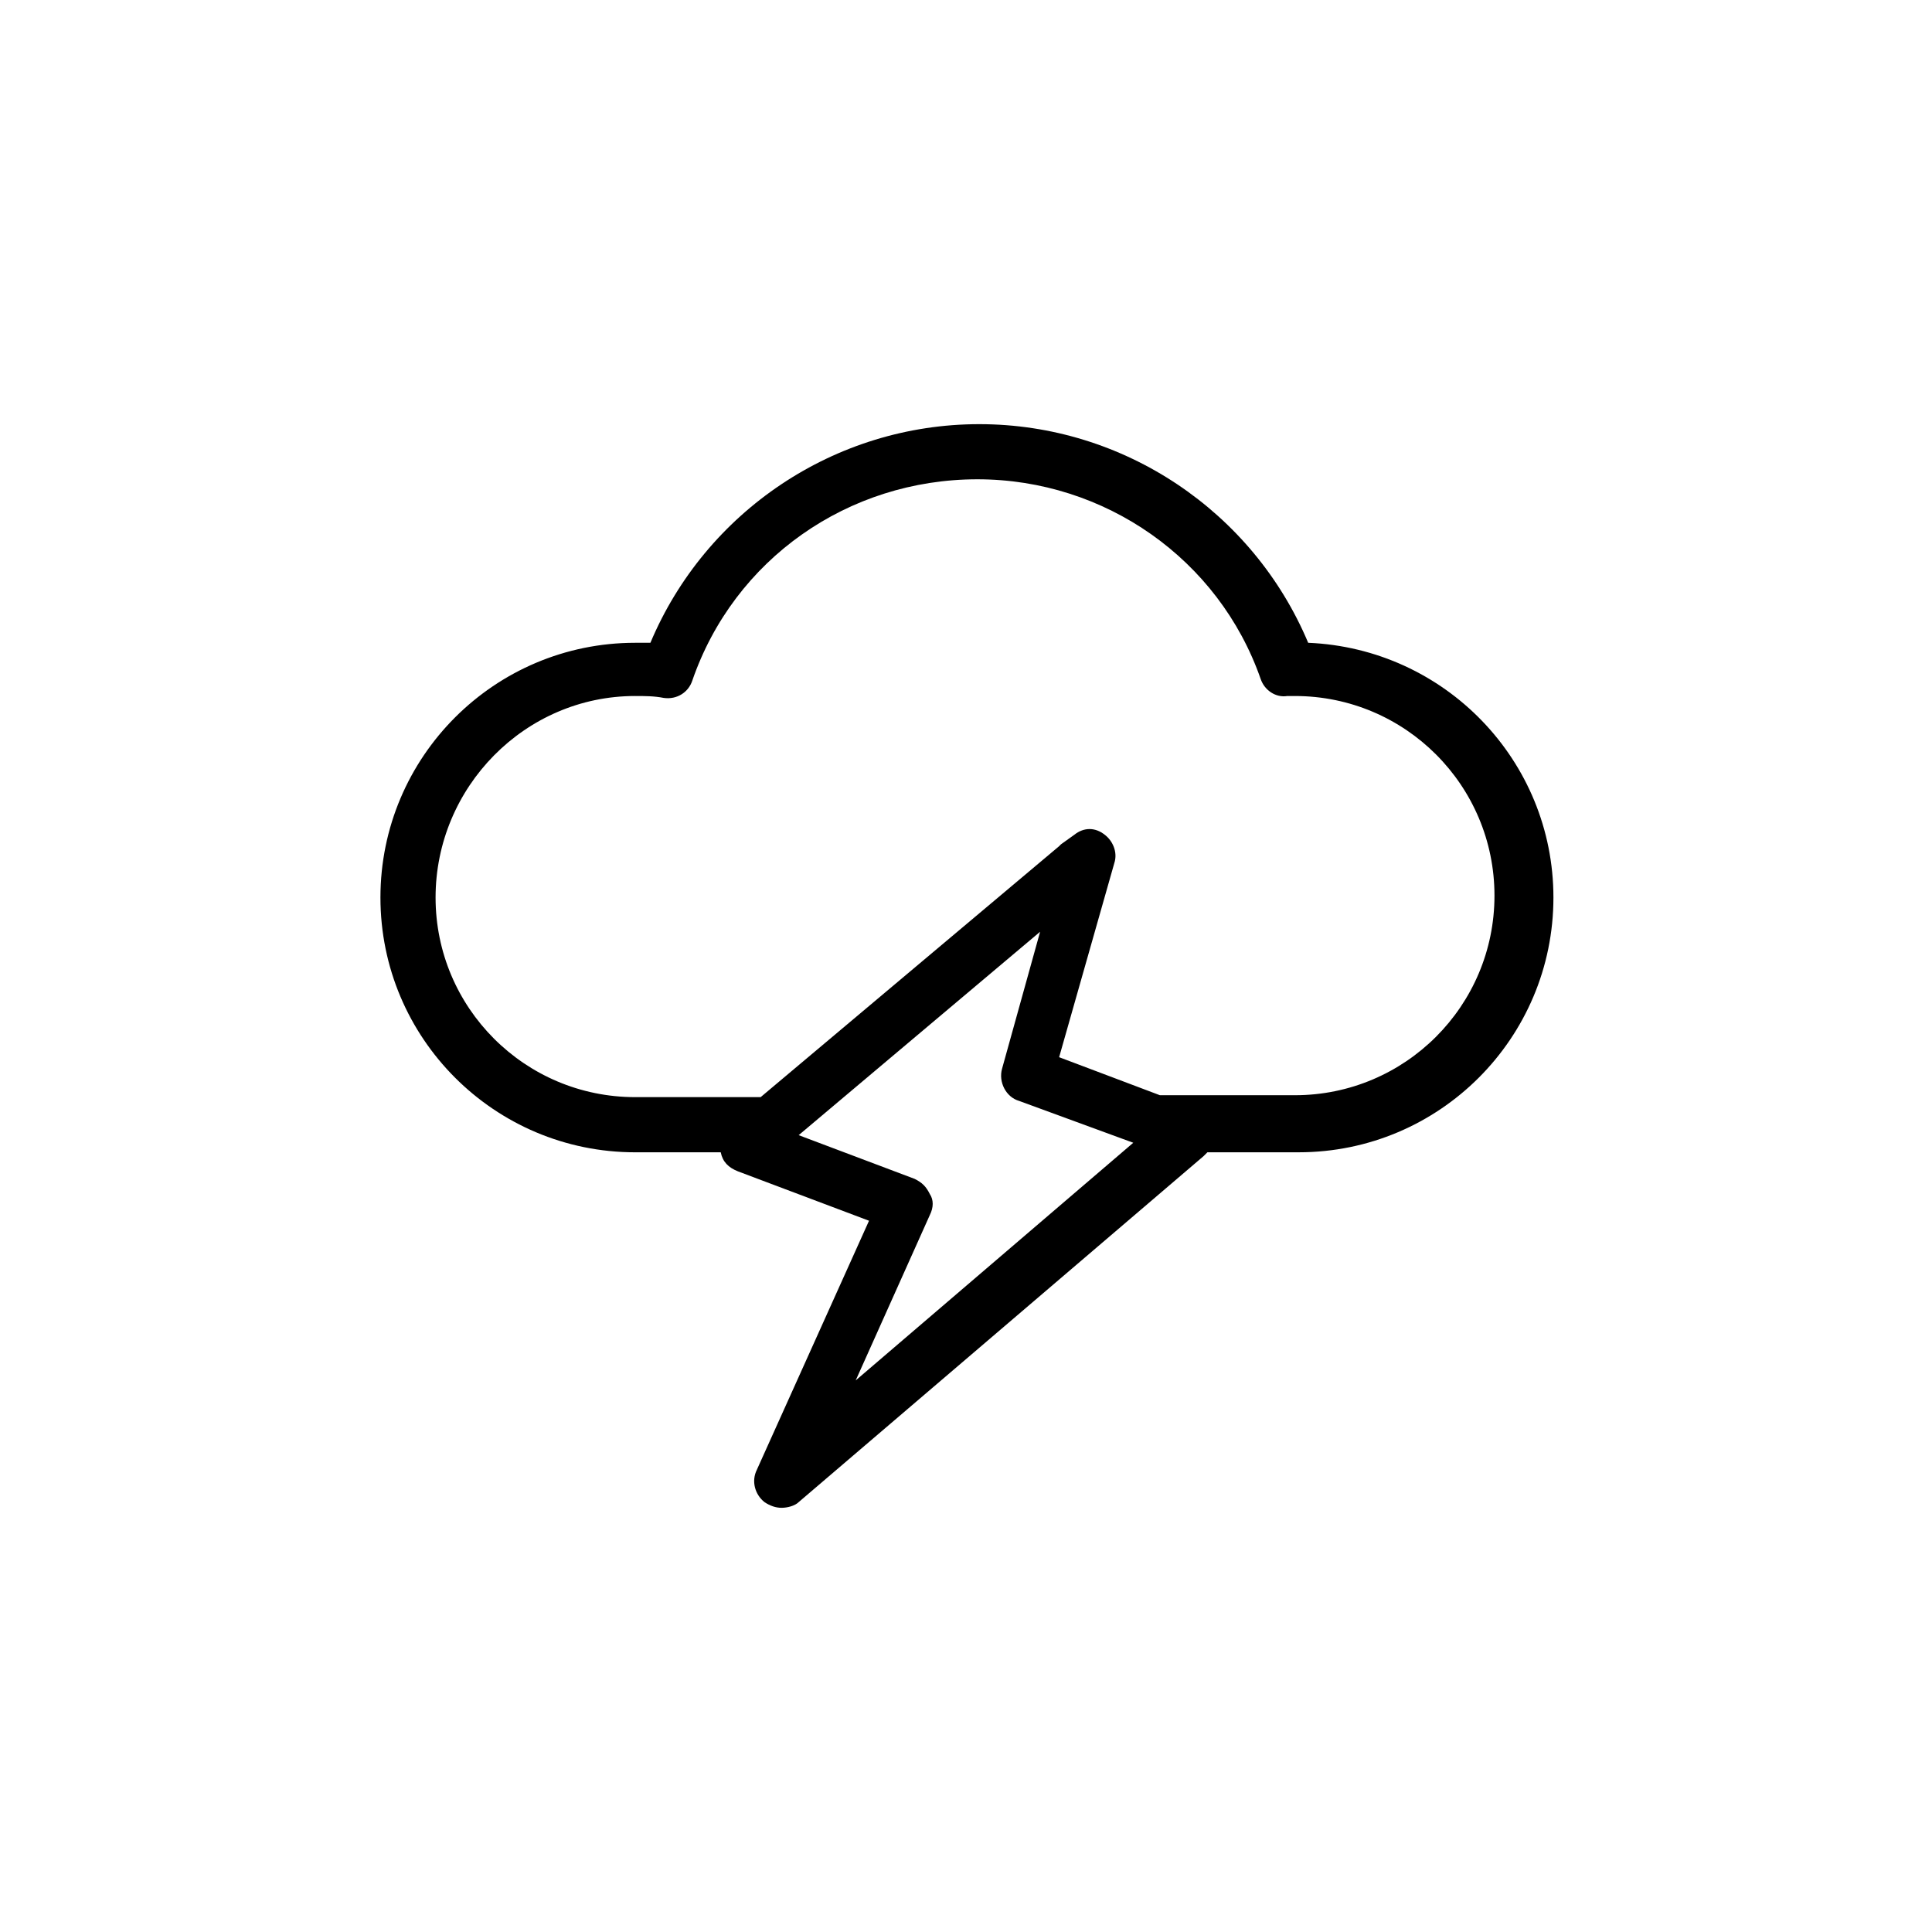
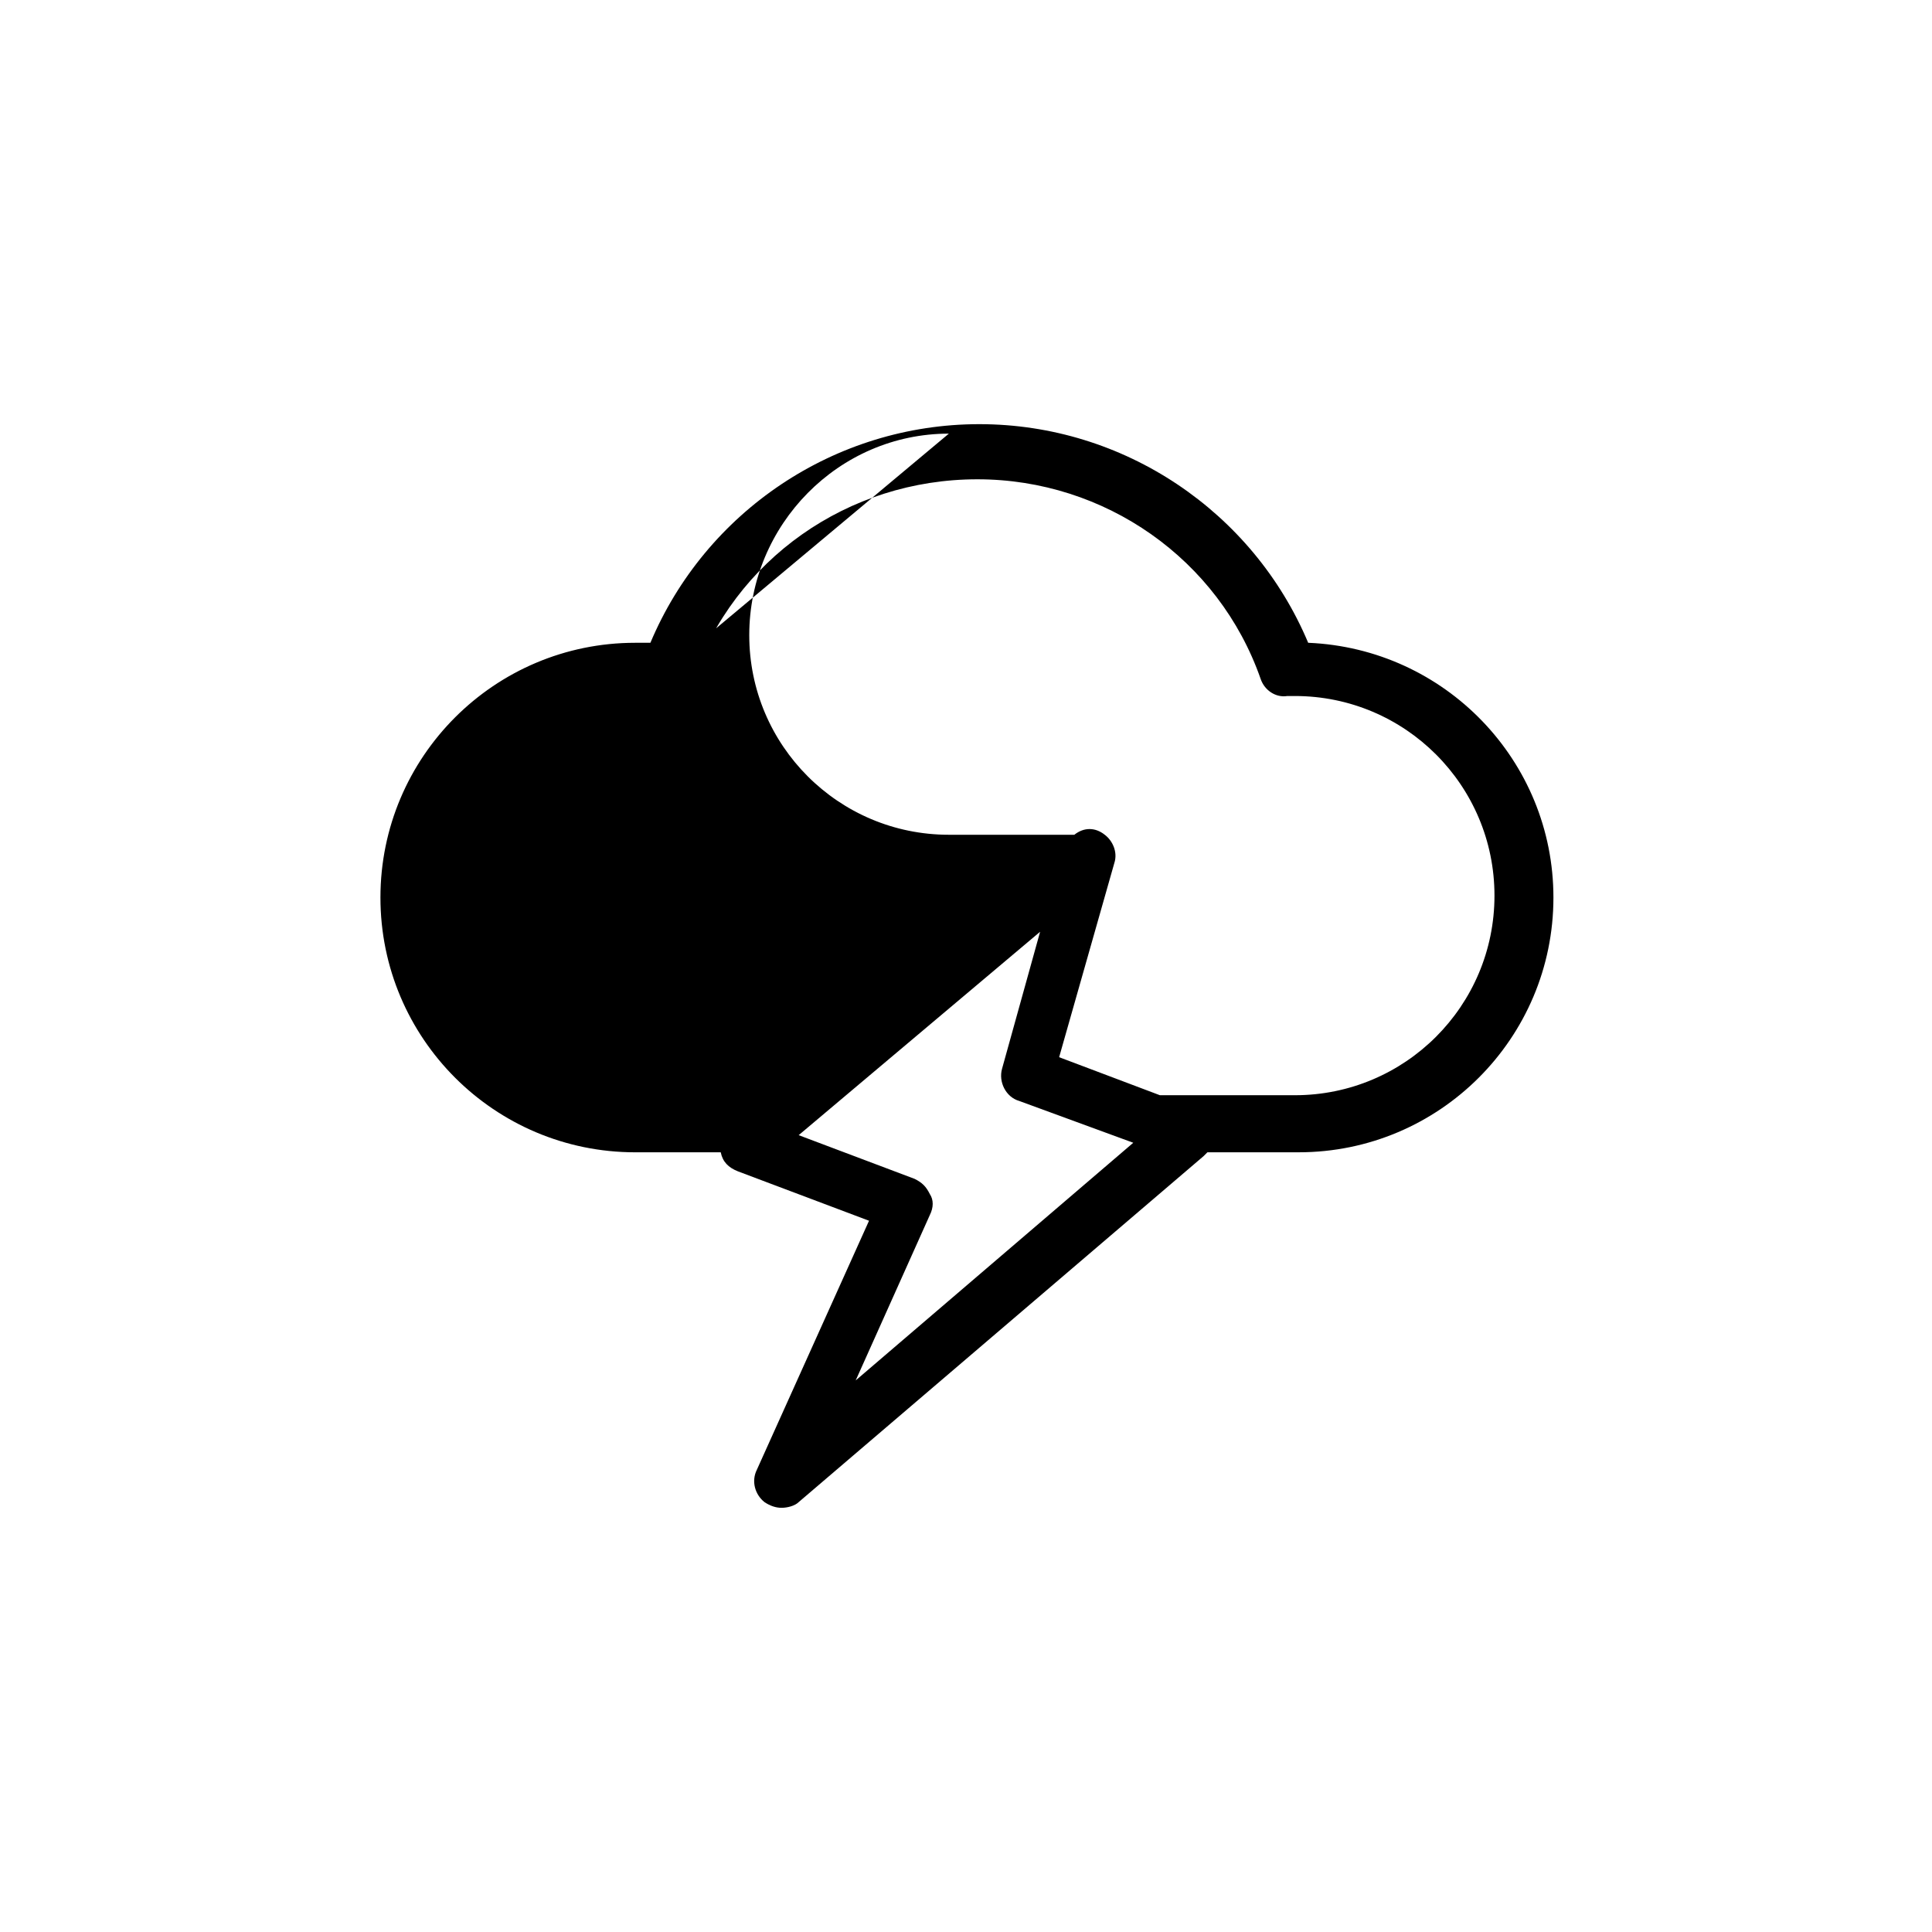
<svg xmlns="http://www.w3.org/2000/svg" fill="#000000" width="800px" height="800px" version="1.1" viewBox="144 144 512 512">
-   <path d="m244.82 381.86c0 37.281 30.23 67.512 67.512 67.512h22.672c0.504 2.519 2.016 4.031 4.535 5.039l34.762 13.098-29.727 65.996c-1.512 3.023-0.504 6.551 2.016 8.566 1.512 1.008 3.023 1.512 4.535 1.512 1.512 0 3.527-0.504 4.535-1.512l107.31-91.695c0.504-0.504 0.504-0.504 1.008-1.008h24.184c37.281 0 67.512-30.23 67.512-67.512 0-36.273-28.719-66-64.992-67.512-14.609-34.762-48.871-57.938-87.16-57.938-38.289 0-72.547 23.176-87.16 57.938h-4.031c-37.281 0.004-67.512 30.23-67.512 67.516zm125.95 127.96 19.648-43.832c1.008-2.016 1.008-4.031 0-5.543-1.008-2.016-2.016-3.023-4.031-4.031l-30.73-11.586 63.984-53.906-10.078 36.273c-1.008 3.527 1.008 7.559 4.535 8.566l30.23 11.082zm-58.441-181.37c2.519 0 5.039 0 7.559 0.504 3.527 0.504 6.551-1.512 7.559-4.535 11.082-32.242 41.312-53.402 75.57-53.402 33.754 0 63.984 21.16 75.066 52.898 1.008 3.023 4.031 5.039 7.055 4.535h2.016c29.223 0 52.898 23.68 52.898 52.898 0 29.223-23.68 52.898-52.898 52.898h-35.77l-26.703-10.078 14.609-51.387c1.008-3.023-0.504-6.047-2.519-7.559-2.519-2.016-5.543-2.016-8.062 0l-3.527 2.523-0.504 0.504-79.098 66.504h-33.25c-29.223 0-52.898-23.68-52.898-52.898 0-29.223 23.676-53.406 52.898-53.406z" />
+   <path d="m244.82 381.86c0 37.281 30.23 67.512 67.512 67.512h22.672c0.504 2.519 2.016 4.031 4.535 5.039l34.762 13.098-29.727 65.996c-1.512 3.023-0.504 6.551 2.016 8.566 1.512 1.008 3.023 1.512 4.535 1.512 1.512 0 3.527-0.504 4.535-1.512l107.31-91.695c0.504-0.504 0.504-0.504 1.008-1.008h24.184c37.281 0 67.512-30.23 67.512-67.512 0-36.273-28.719-66-64.992-67.512-14.609-34.762-48.871-57.938-87.16-57.938-38.289 0-72.547 23.176-87.16 57.938h-4.031c-37.281 0.004-67.512 30.23-67.512 67.516zm125.95 127.96 19.648-43.832c1.008-2.016 1.008-4.031 0-5.543-1.008-2.016-2.016-3.023-4.031-4.031l-30.73-11.586 63.984-53.906-10.078 36.273c-1.008 3.527 1.008 7.559 4.535 8.566l30.23 11.082zm-58.441-181.37c2.519 0 5.039 0 7.559 0.504 3.527 0.504 6.551-1.512 7.559-4.535 11.082-32.242 41.312-53.402 75.57-53.402 33.754 0 63.984 21.16 75.066 52.898 1.008 3.023 4.031 5.039 7.055 4.535h2.016c29.223 0 52.898 23.68 52.898 52.898 0 29.223-23.68 52.898-52.898 52.898h-35.77l-26.703-10.078 14.609-51.387c1.008-3.023-0.504-6.047-2.519-7.559-2.519-2.016-5.543-2.016-8.062 0h-33.25c-29.223 0-52.898-23.68-52.898-52.898 0-29.223 23.676-53.406 52.898-53.406z" />
</svg>